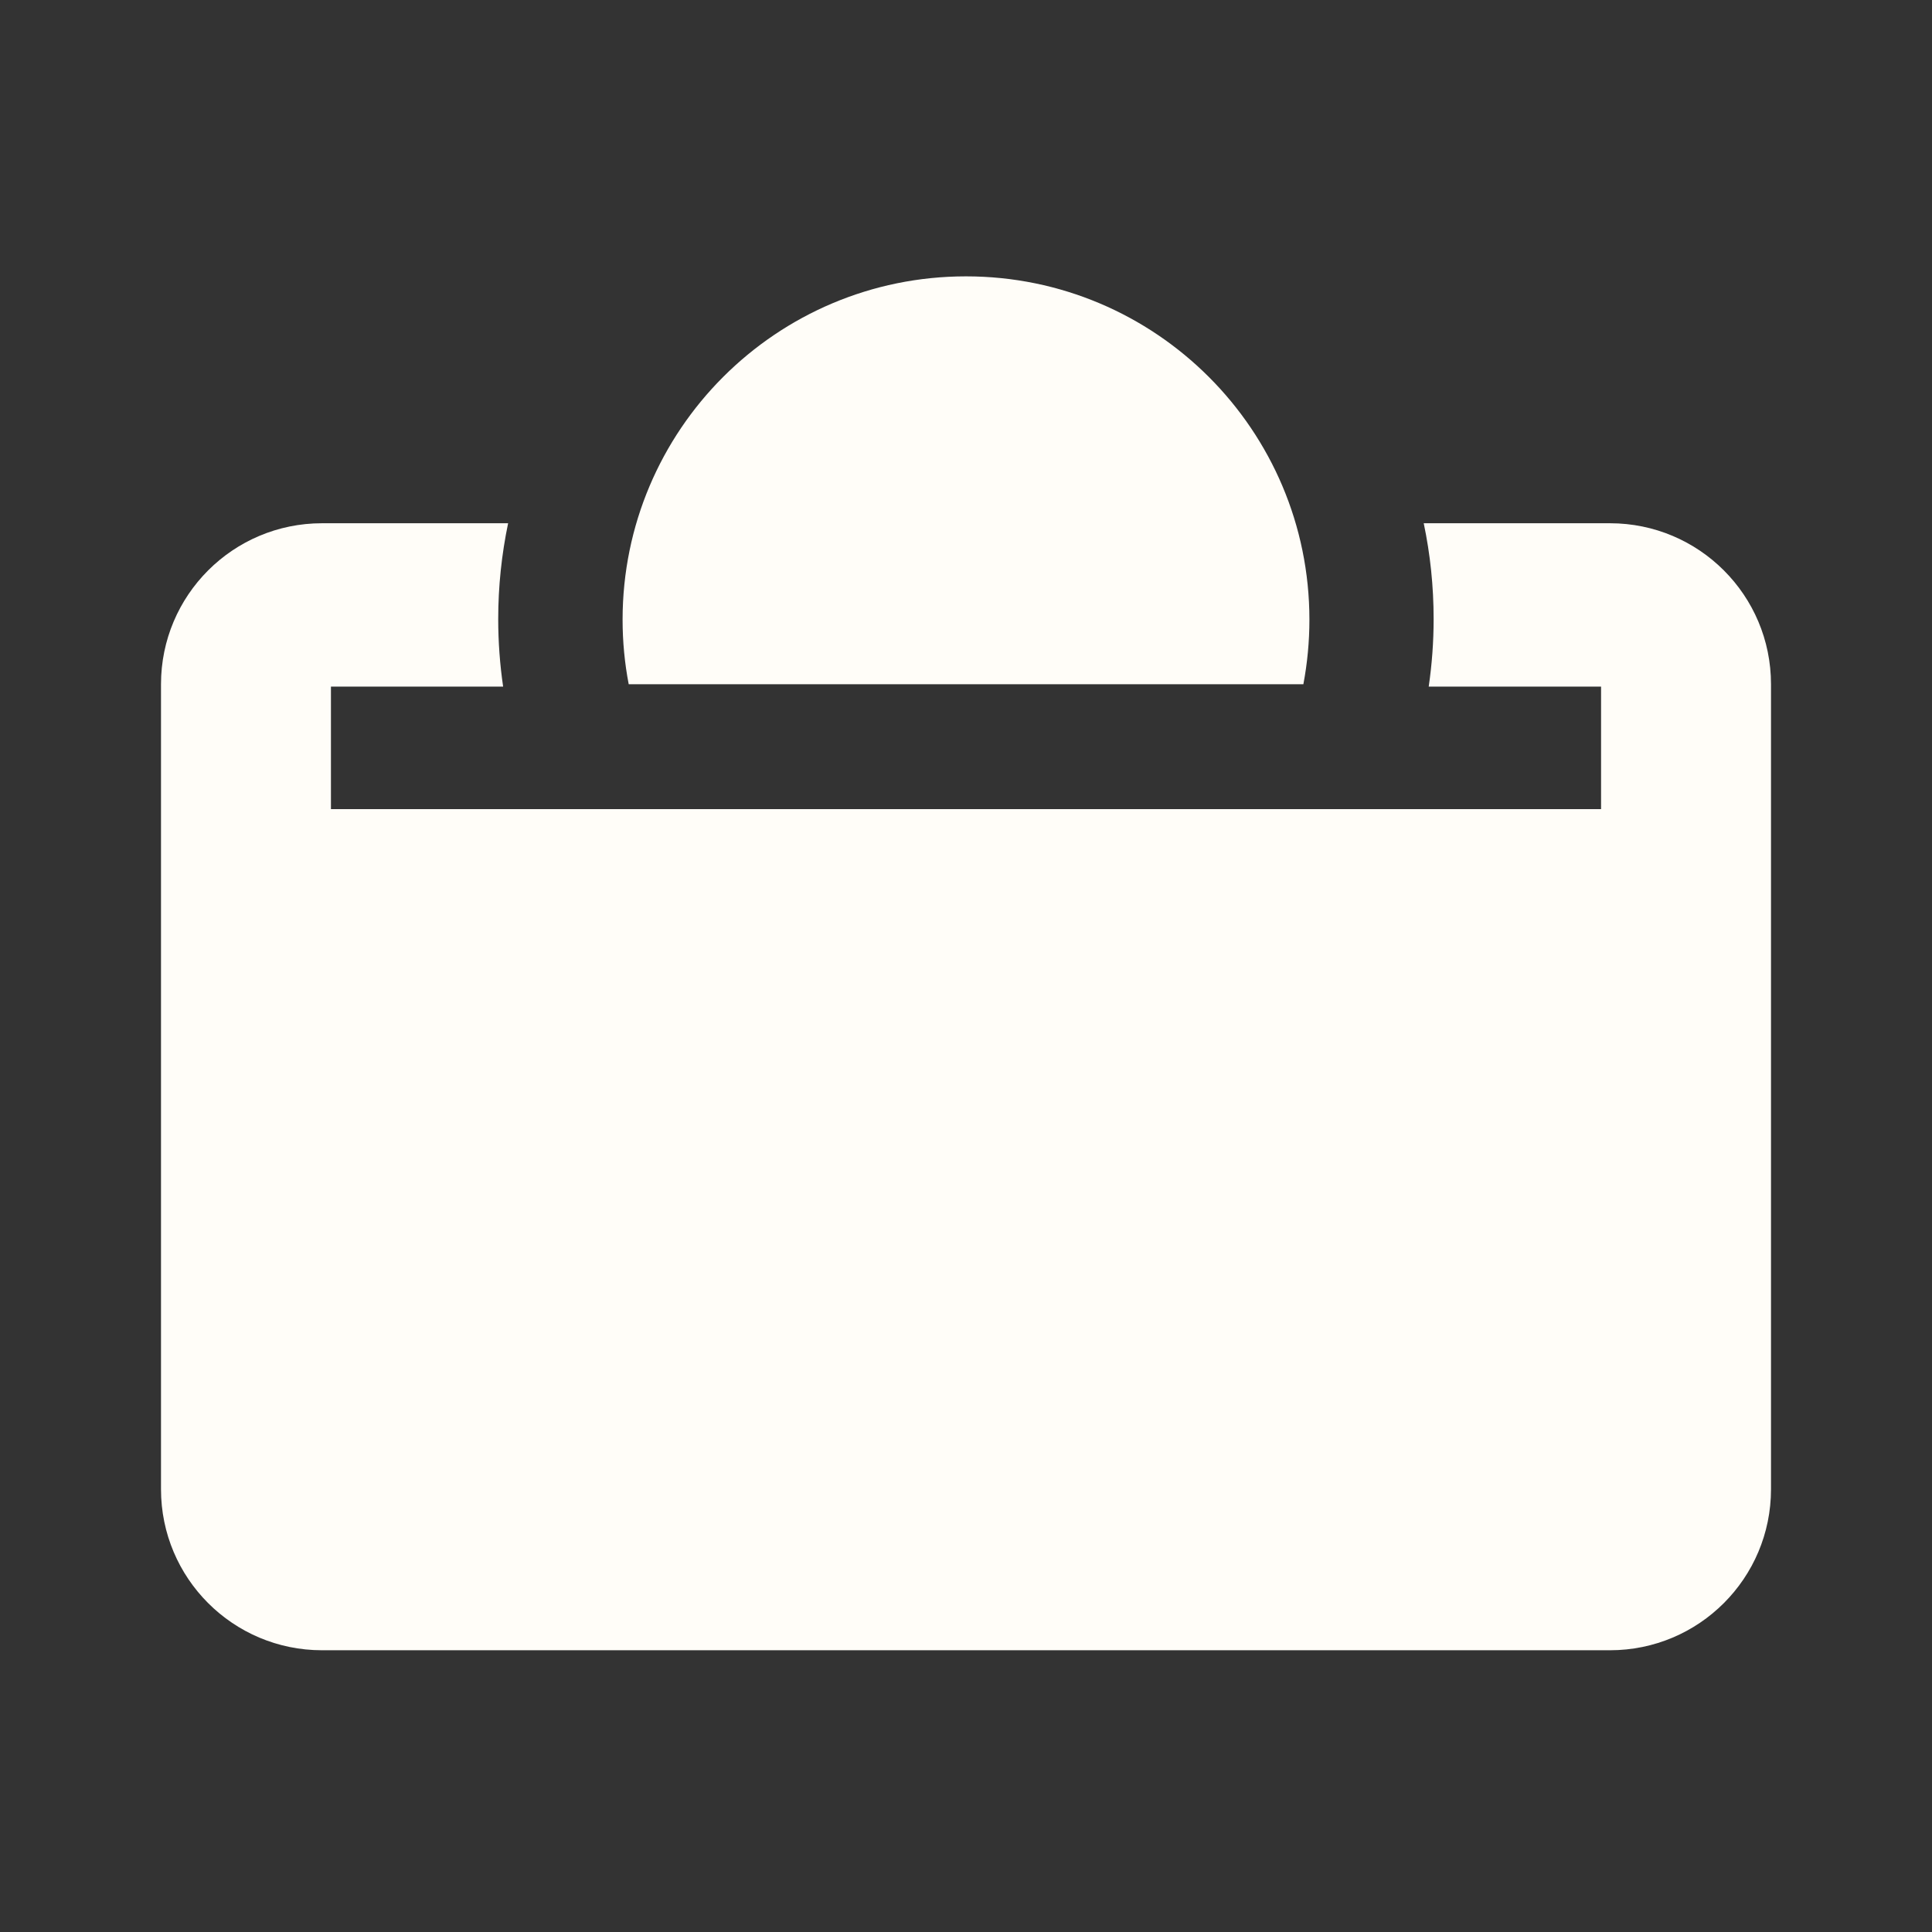
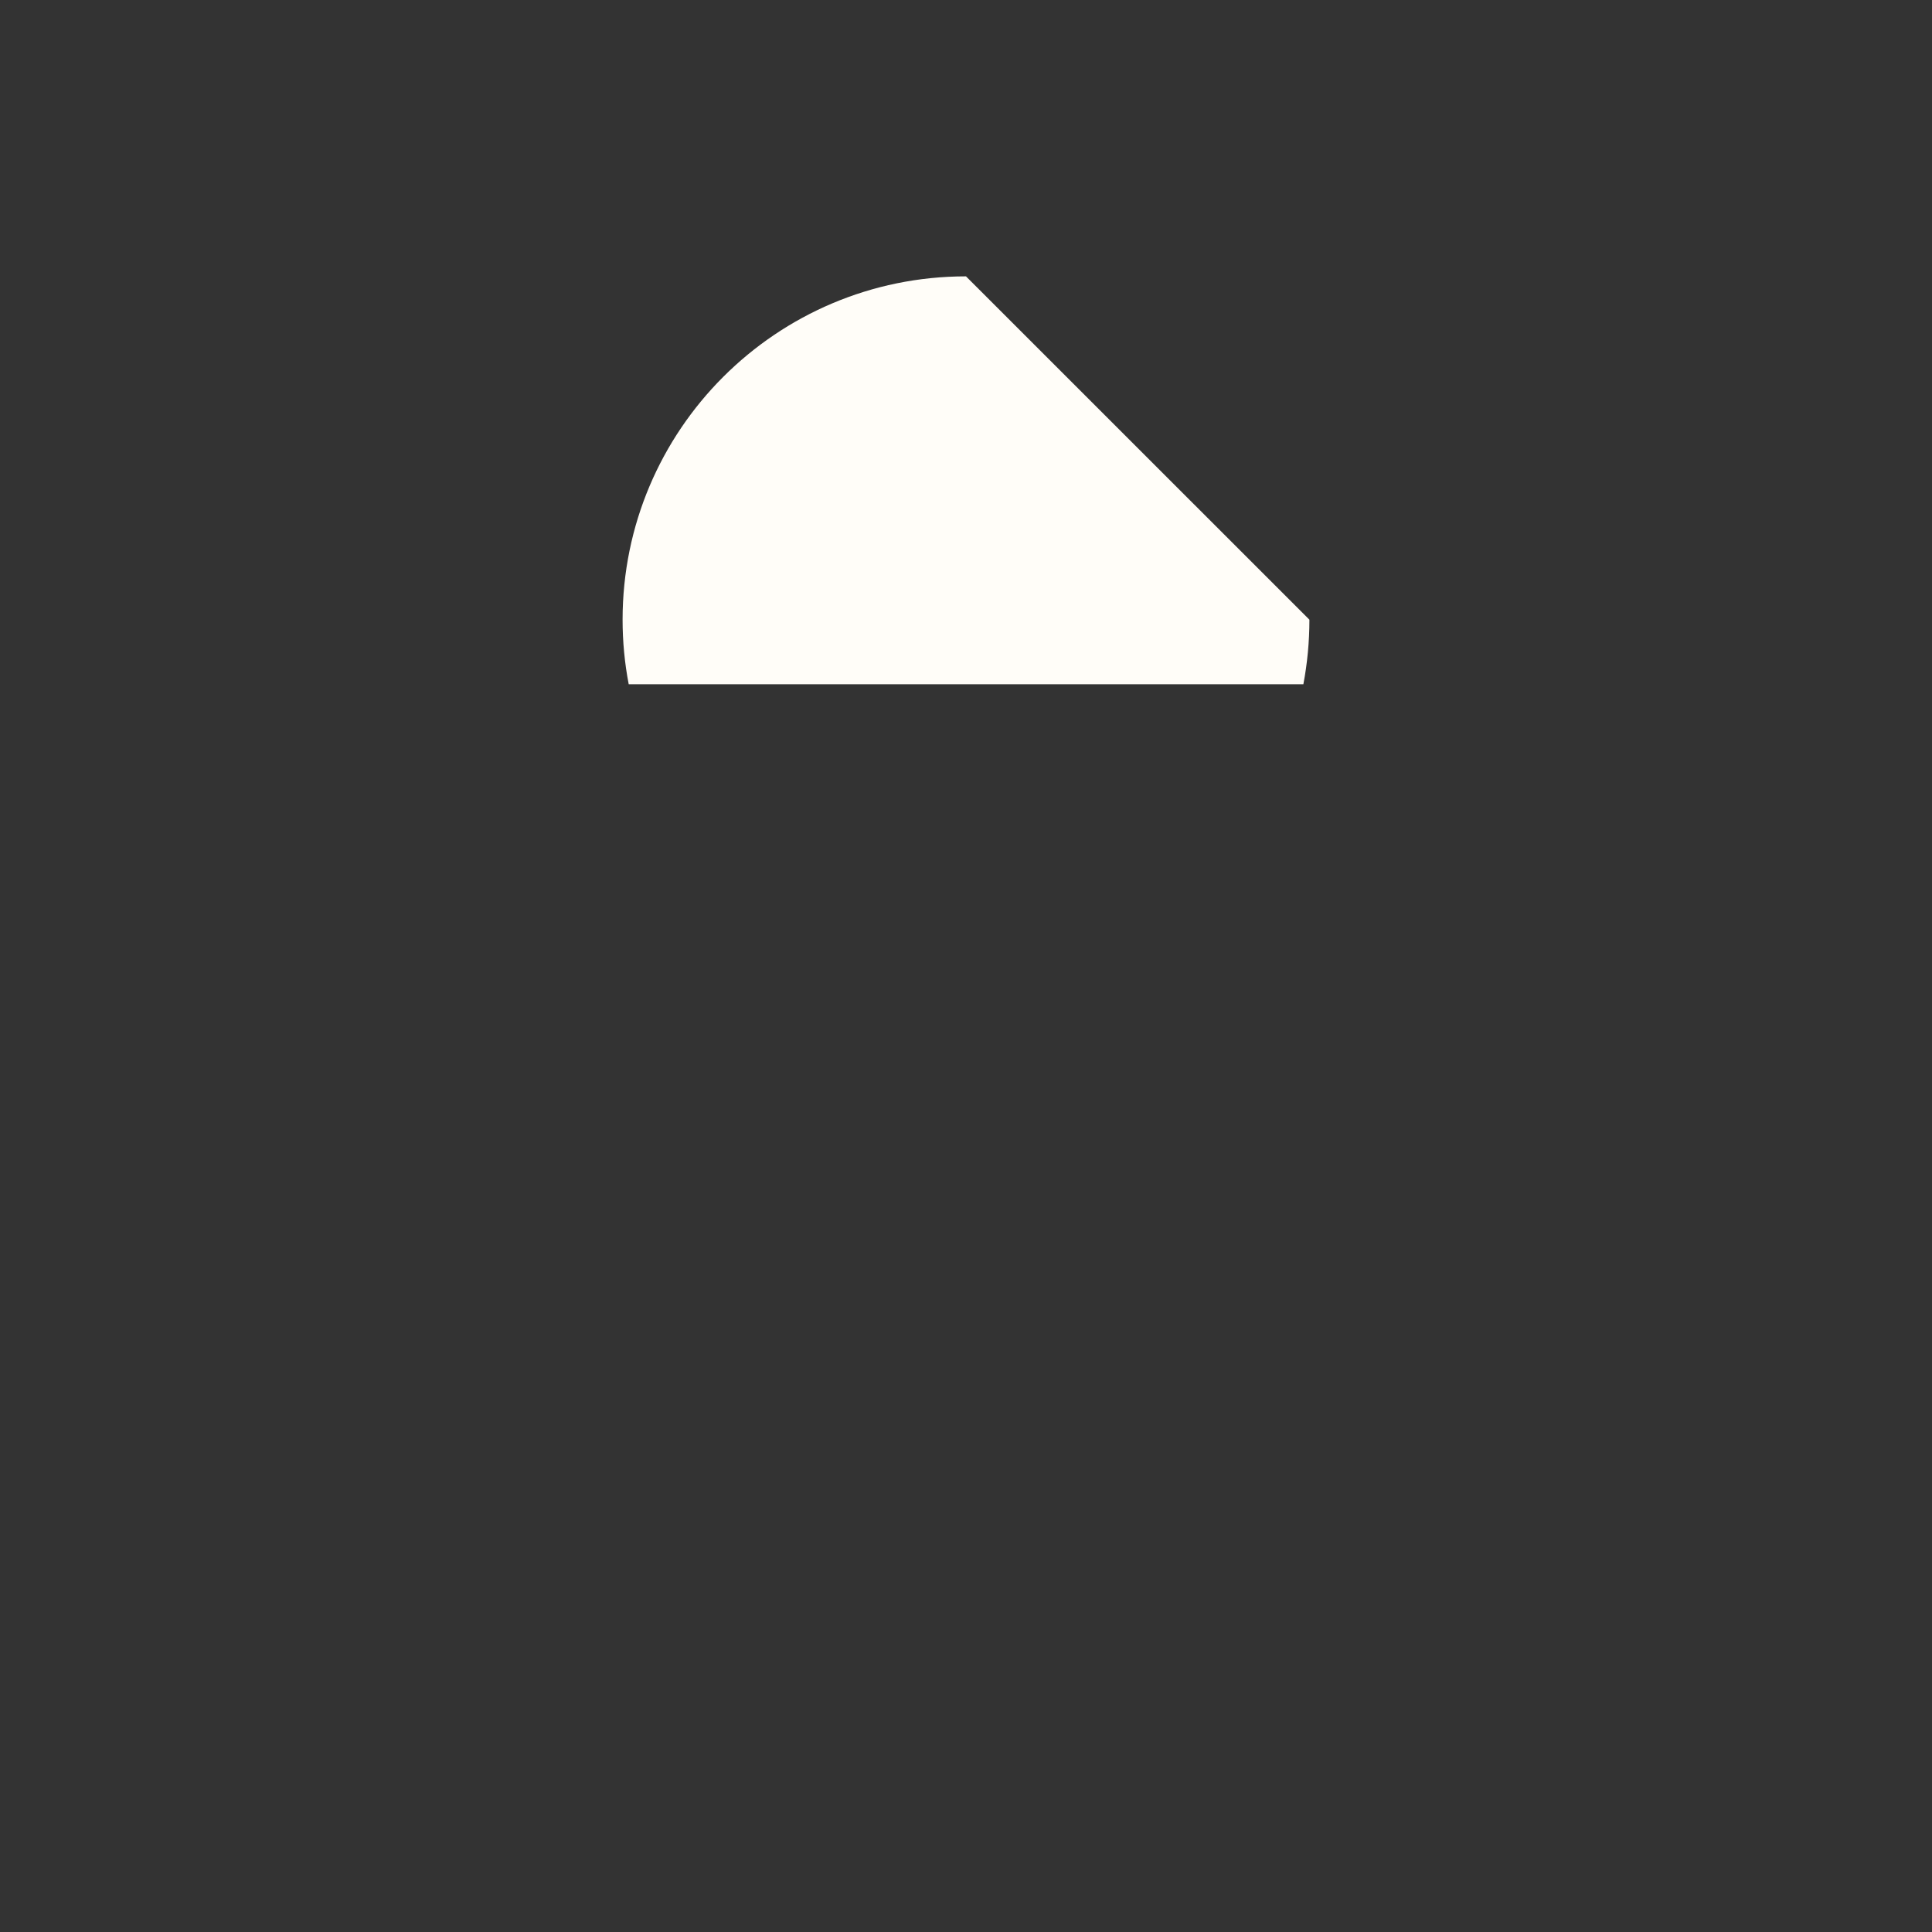
<svg xmlns="http://www.w3.org/2000/svg" width="24" height="24" viewBox="0 0 24 24" fill="none">
  <rect x="0" y="0" width="24" height="24" fill="#333333" stroke="none" />
-   <path fill-rule="evenodd" clip-rule="evenodd" d="M6.189 7.69C6.189 7.282 6.232 6.884 6.312 6.5H4C2.895 6.5 2 7.395 2 8.5V18.5C2 19.605 2.895 20.5 4 20.5H20C21.105 20.5 22 19.605 22 18.5V8.5C22 7.395 21.105 6.5 20 6.5H17.686C17.767 6.884 17.809 7.282 17.809 7.69C17.809 7.975 17.788 8.255 17.748 8.529H19.889V10.051H4.111V8.529H6.25C6.21 8.255 6.189 7.975 6.189 7.69Z" fill="#FFFDF8" />
-   <path d="M12 3.433C9.644 3.433 7.734 5.343 7.734 7.698C7.734 7.972 7.76 8.24 7.81 8.5H16.191C16.24 8.24 16.266 7.972 16.266 7.698C16.266 5.343 14.356 3.433 12 3.433Z" fill="#FFFDF8" />
+   <path d="M12 3.433C9.644 3.433 7.734 5.343 7.734 7.698C7.734 7.972 7.76 8.24 7.81 8.5H16.191C16.24 8.24 16.266 7.972 16.266 7.698Z" fill="#FFFDF8" />
</svg>